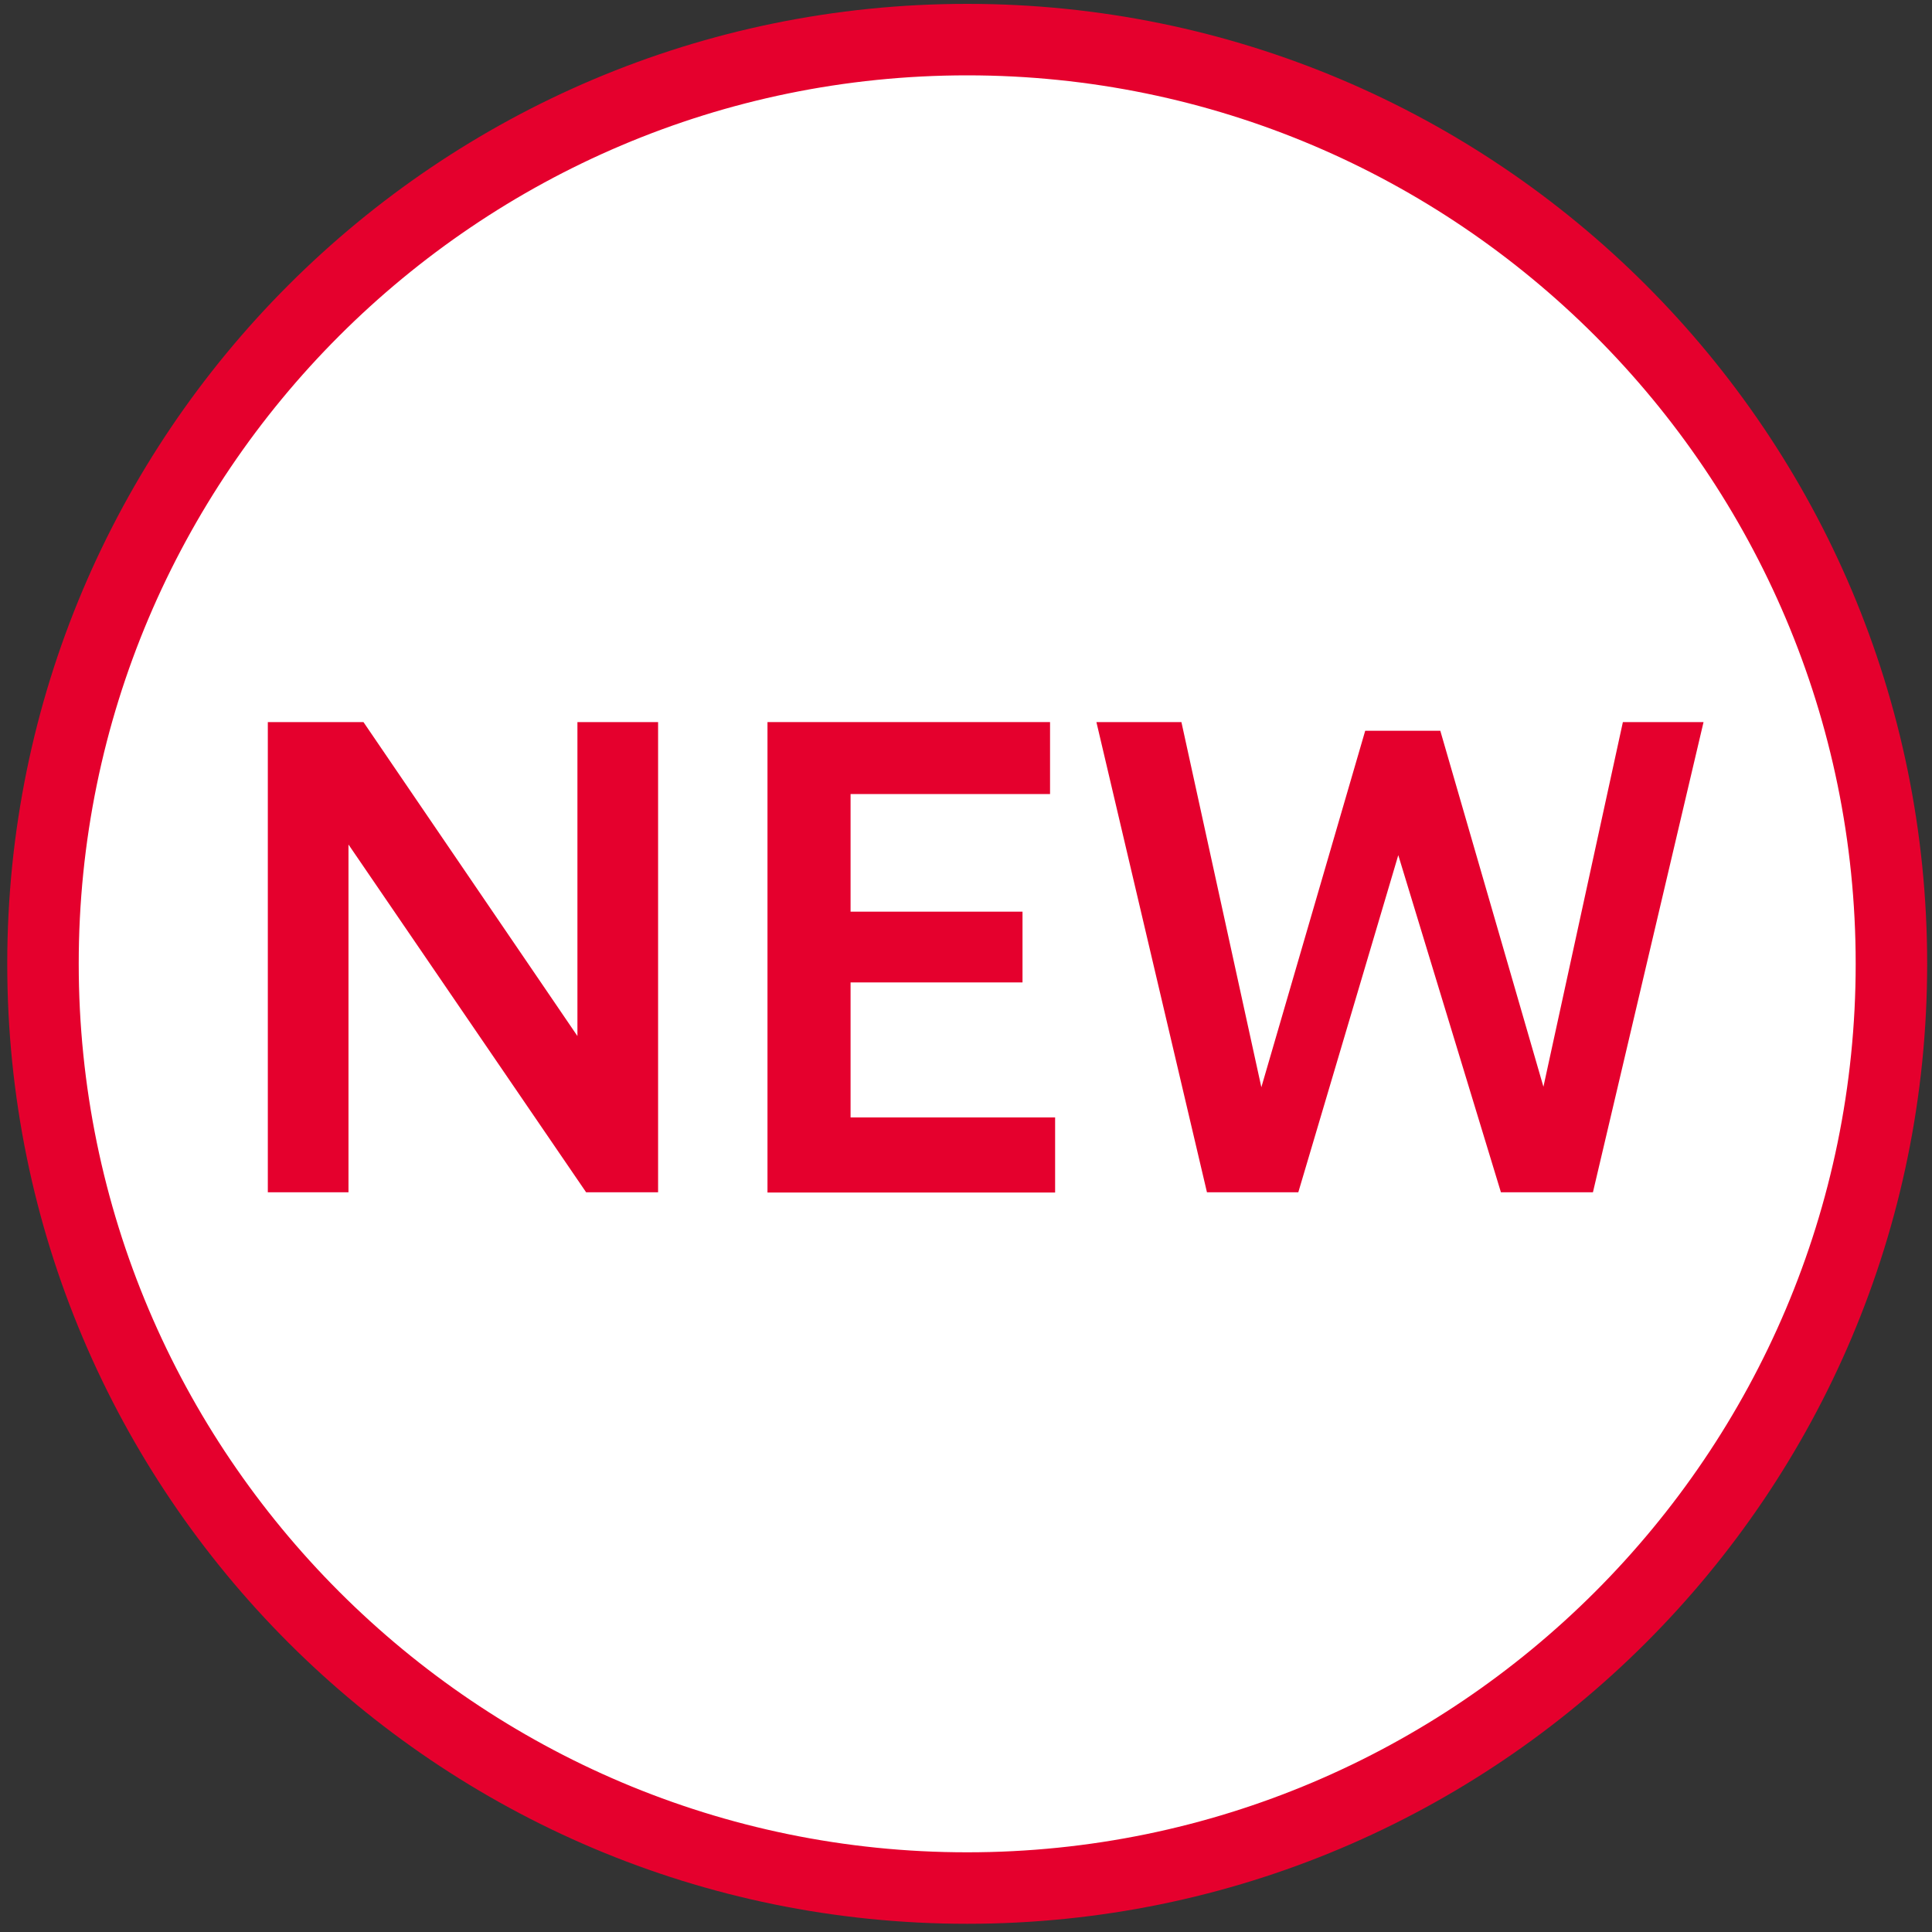
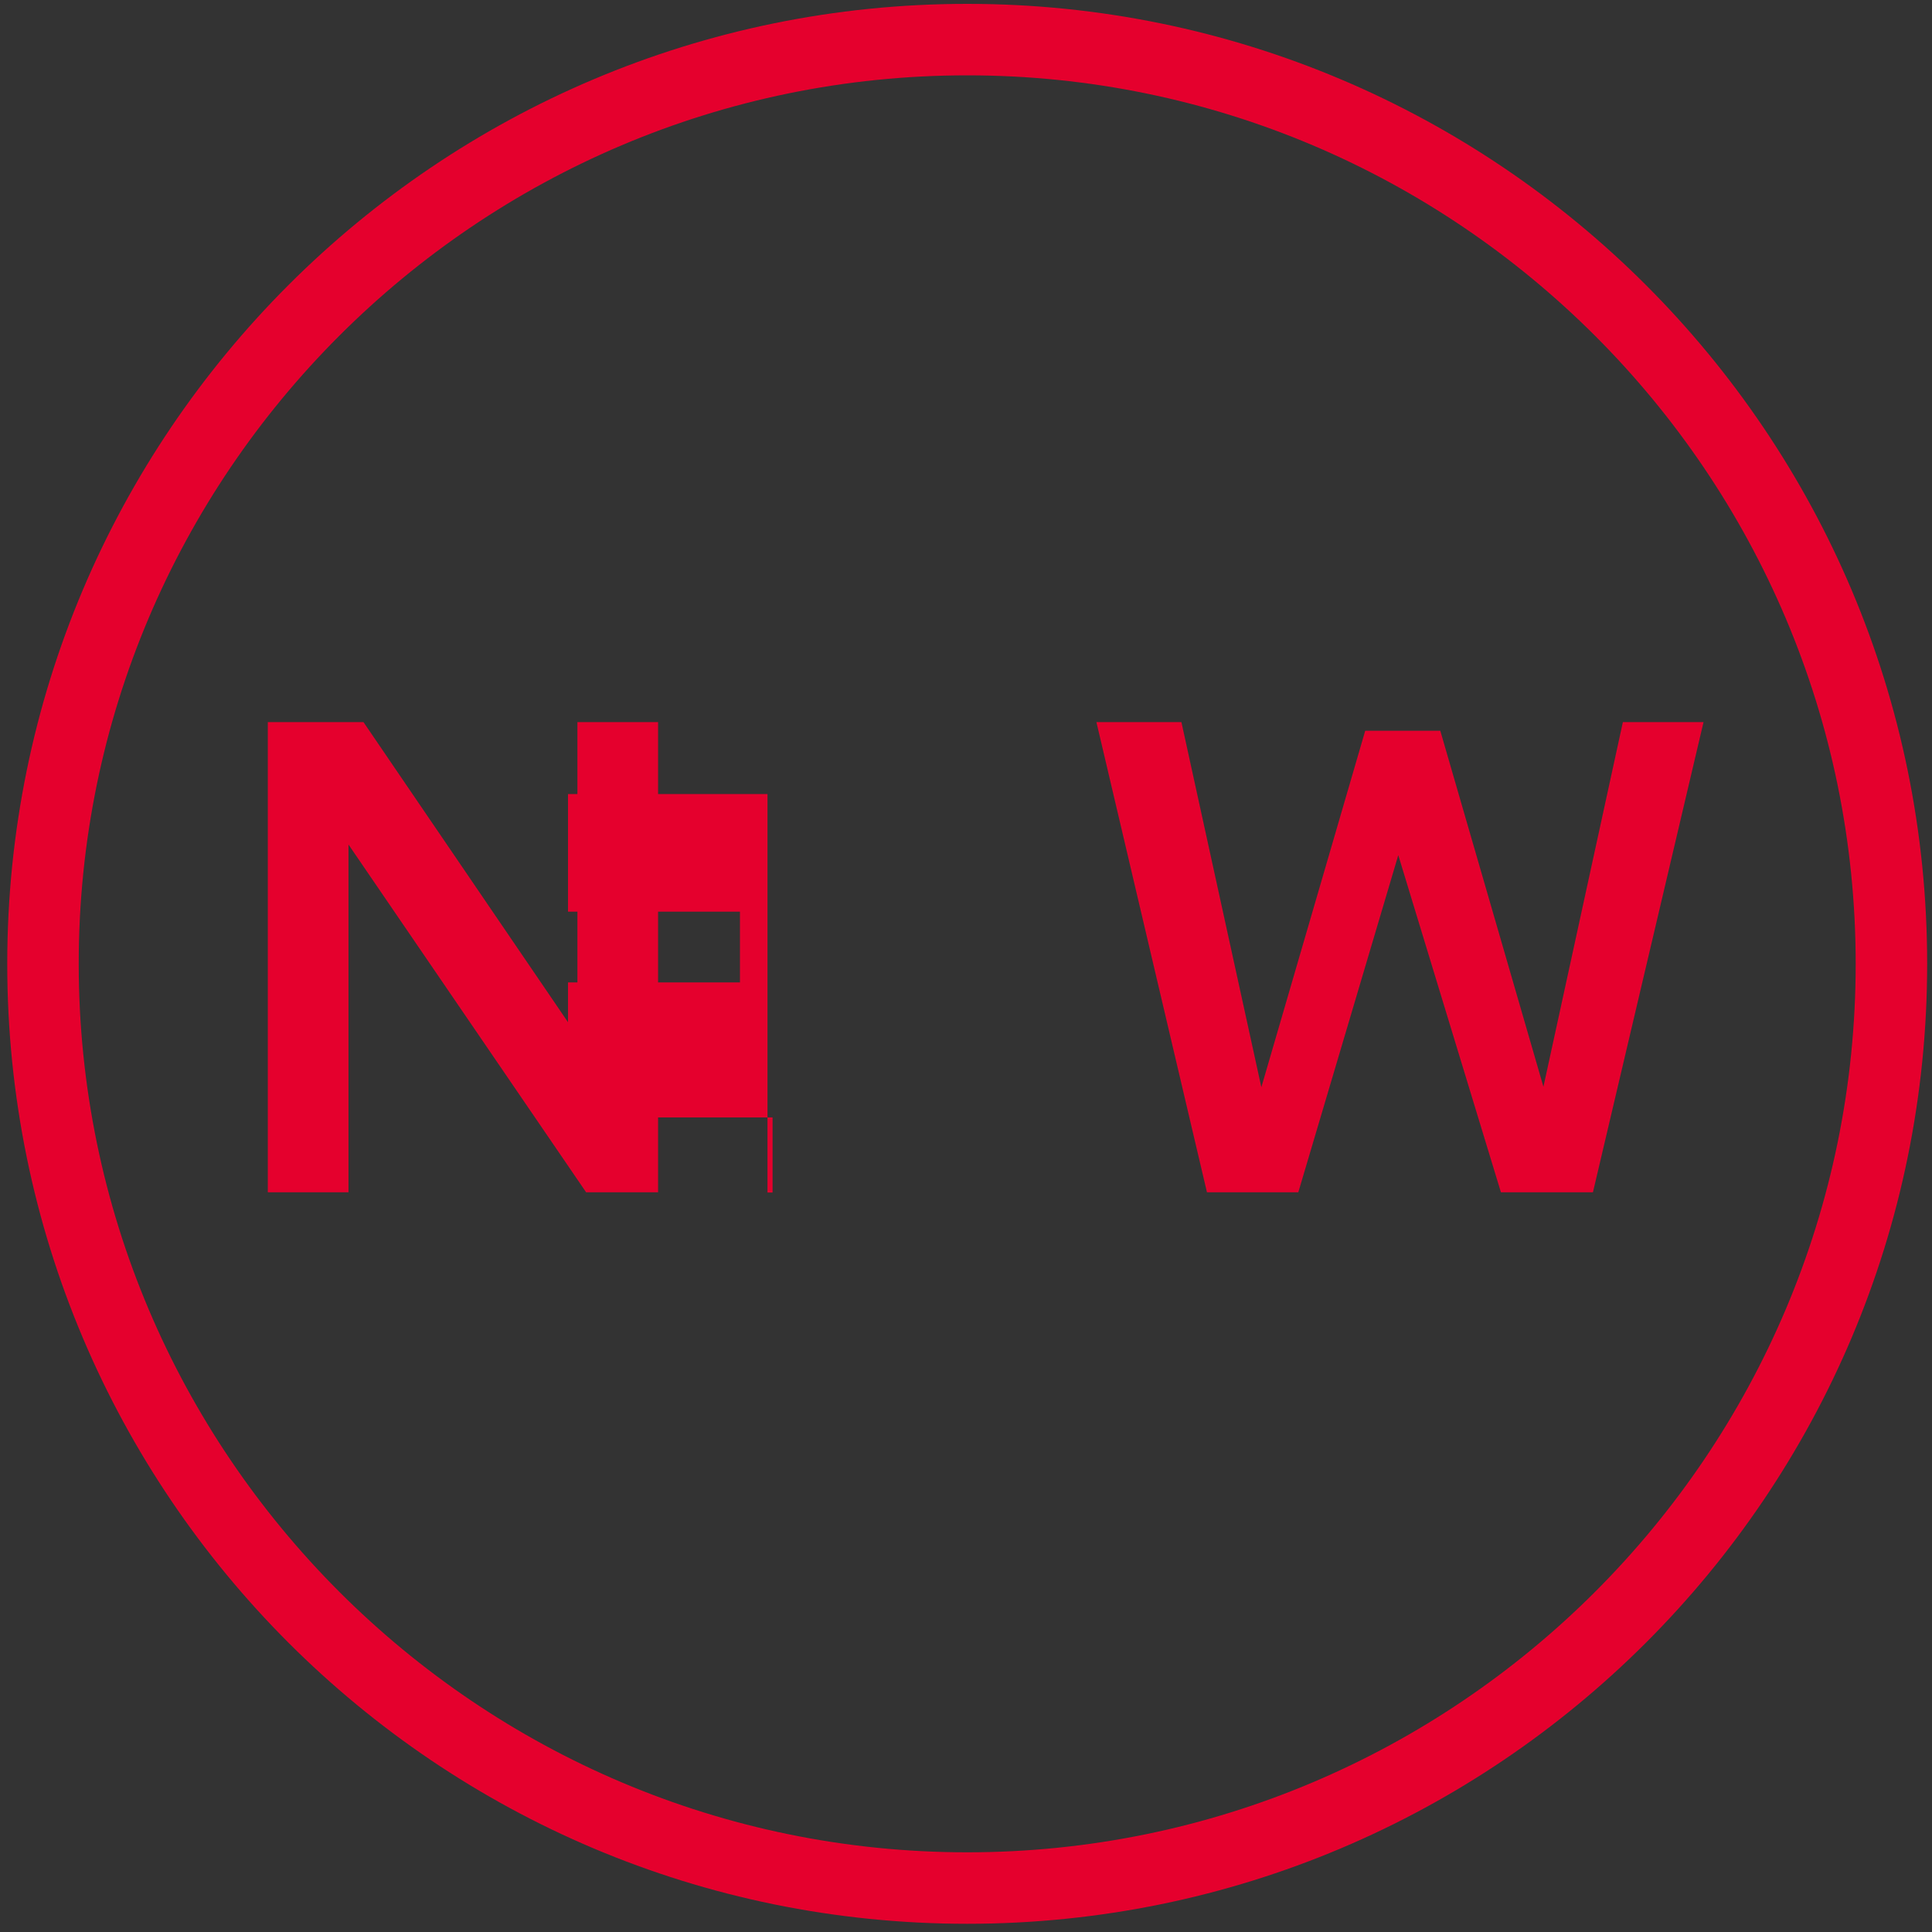
<svg xmlns="http://www.w3.org/2000/svg" version="1.1" id="レイヤー_1" x="0px" y="0px" viewBox="0 0 80 80" style="enable-background:new 0 0 80 80;" xml:space="preserve">
  <rect x="0" y="0" width="80" height="80" fill="#333333" stroke="none" />
  <style type="text/css">
	.st0{fill:#FFFFFF;}
	.st1{fill:#E5002D;}
</style>
-   <path class="st0" d="M40.05,78.19c-21.11,0-38.27-17.17-38.27-38.27c0-21.1,17.17-38.27,38.27-38.27c21.1,0,38.27,17.17,38.27,38.27  C78.32,61.02,61.15,78.19,40.05,78.19" />
  <path class="st1" d="M40.05,3.12c20.29,0,36.79,16.51,36.79,36.79c0,20.29-16.51,36.79-36.79,36.79  c-20.29,0-36.79-16.51-36.79-36.79C3.25,19.63,19.76,3.12,40.05,3.12 M40.05,0.16c-21.95,0-39.75,17.8-39.75,39.75  c0,21.96,17.8,39.75,39.75,39.75S79.8,61.87,79.8,39.91C79.8,17.96,62,0.16,40.05,0.16" />
  <g>
    <path class="st1" d="M11.09,49.38V29.9h3.96l8.86,13v-13h3.34v19.47h-2.98l-9.84-14.4v14.4H11.09z" />
-     <path class="st1" d="M31.78,49.38V29.9h11.7v2.98h-8.26v4.87h7.12v2.93h-7.12v5.59h8.47v3.11H31.78z" />
+     <path class="st1" d="M31.78,49.38V29.9v2.98h-8.26v4.87h7.12v2.93h-7.12v5.59h8.47v3.11H31.78z" />
    <path class="st1" d="M49.98,49.38L45.4,29.9h3.52l3.31,15.12l4.3-14.76h3.11L63.91,45l3.29-15.1h3.34l-4.58,19.47h-3.81   l-4.25-13.96l-4.14,13.96H49.98z" />
  </g>
</svg>